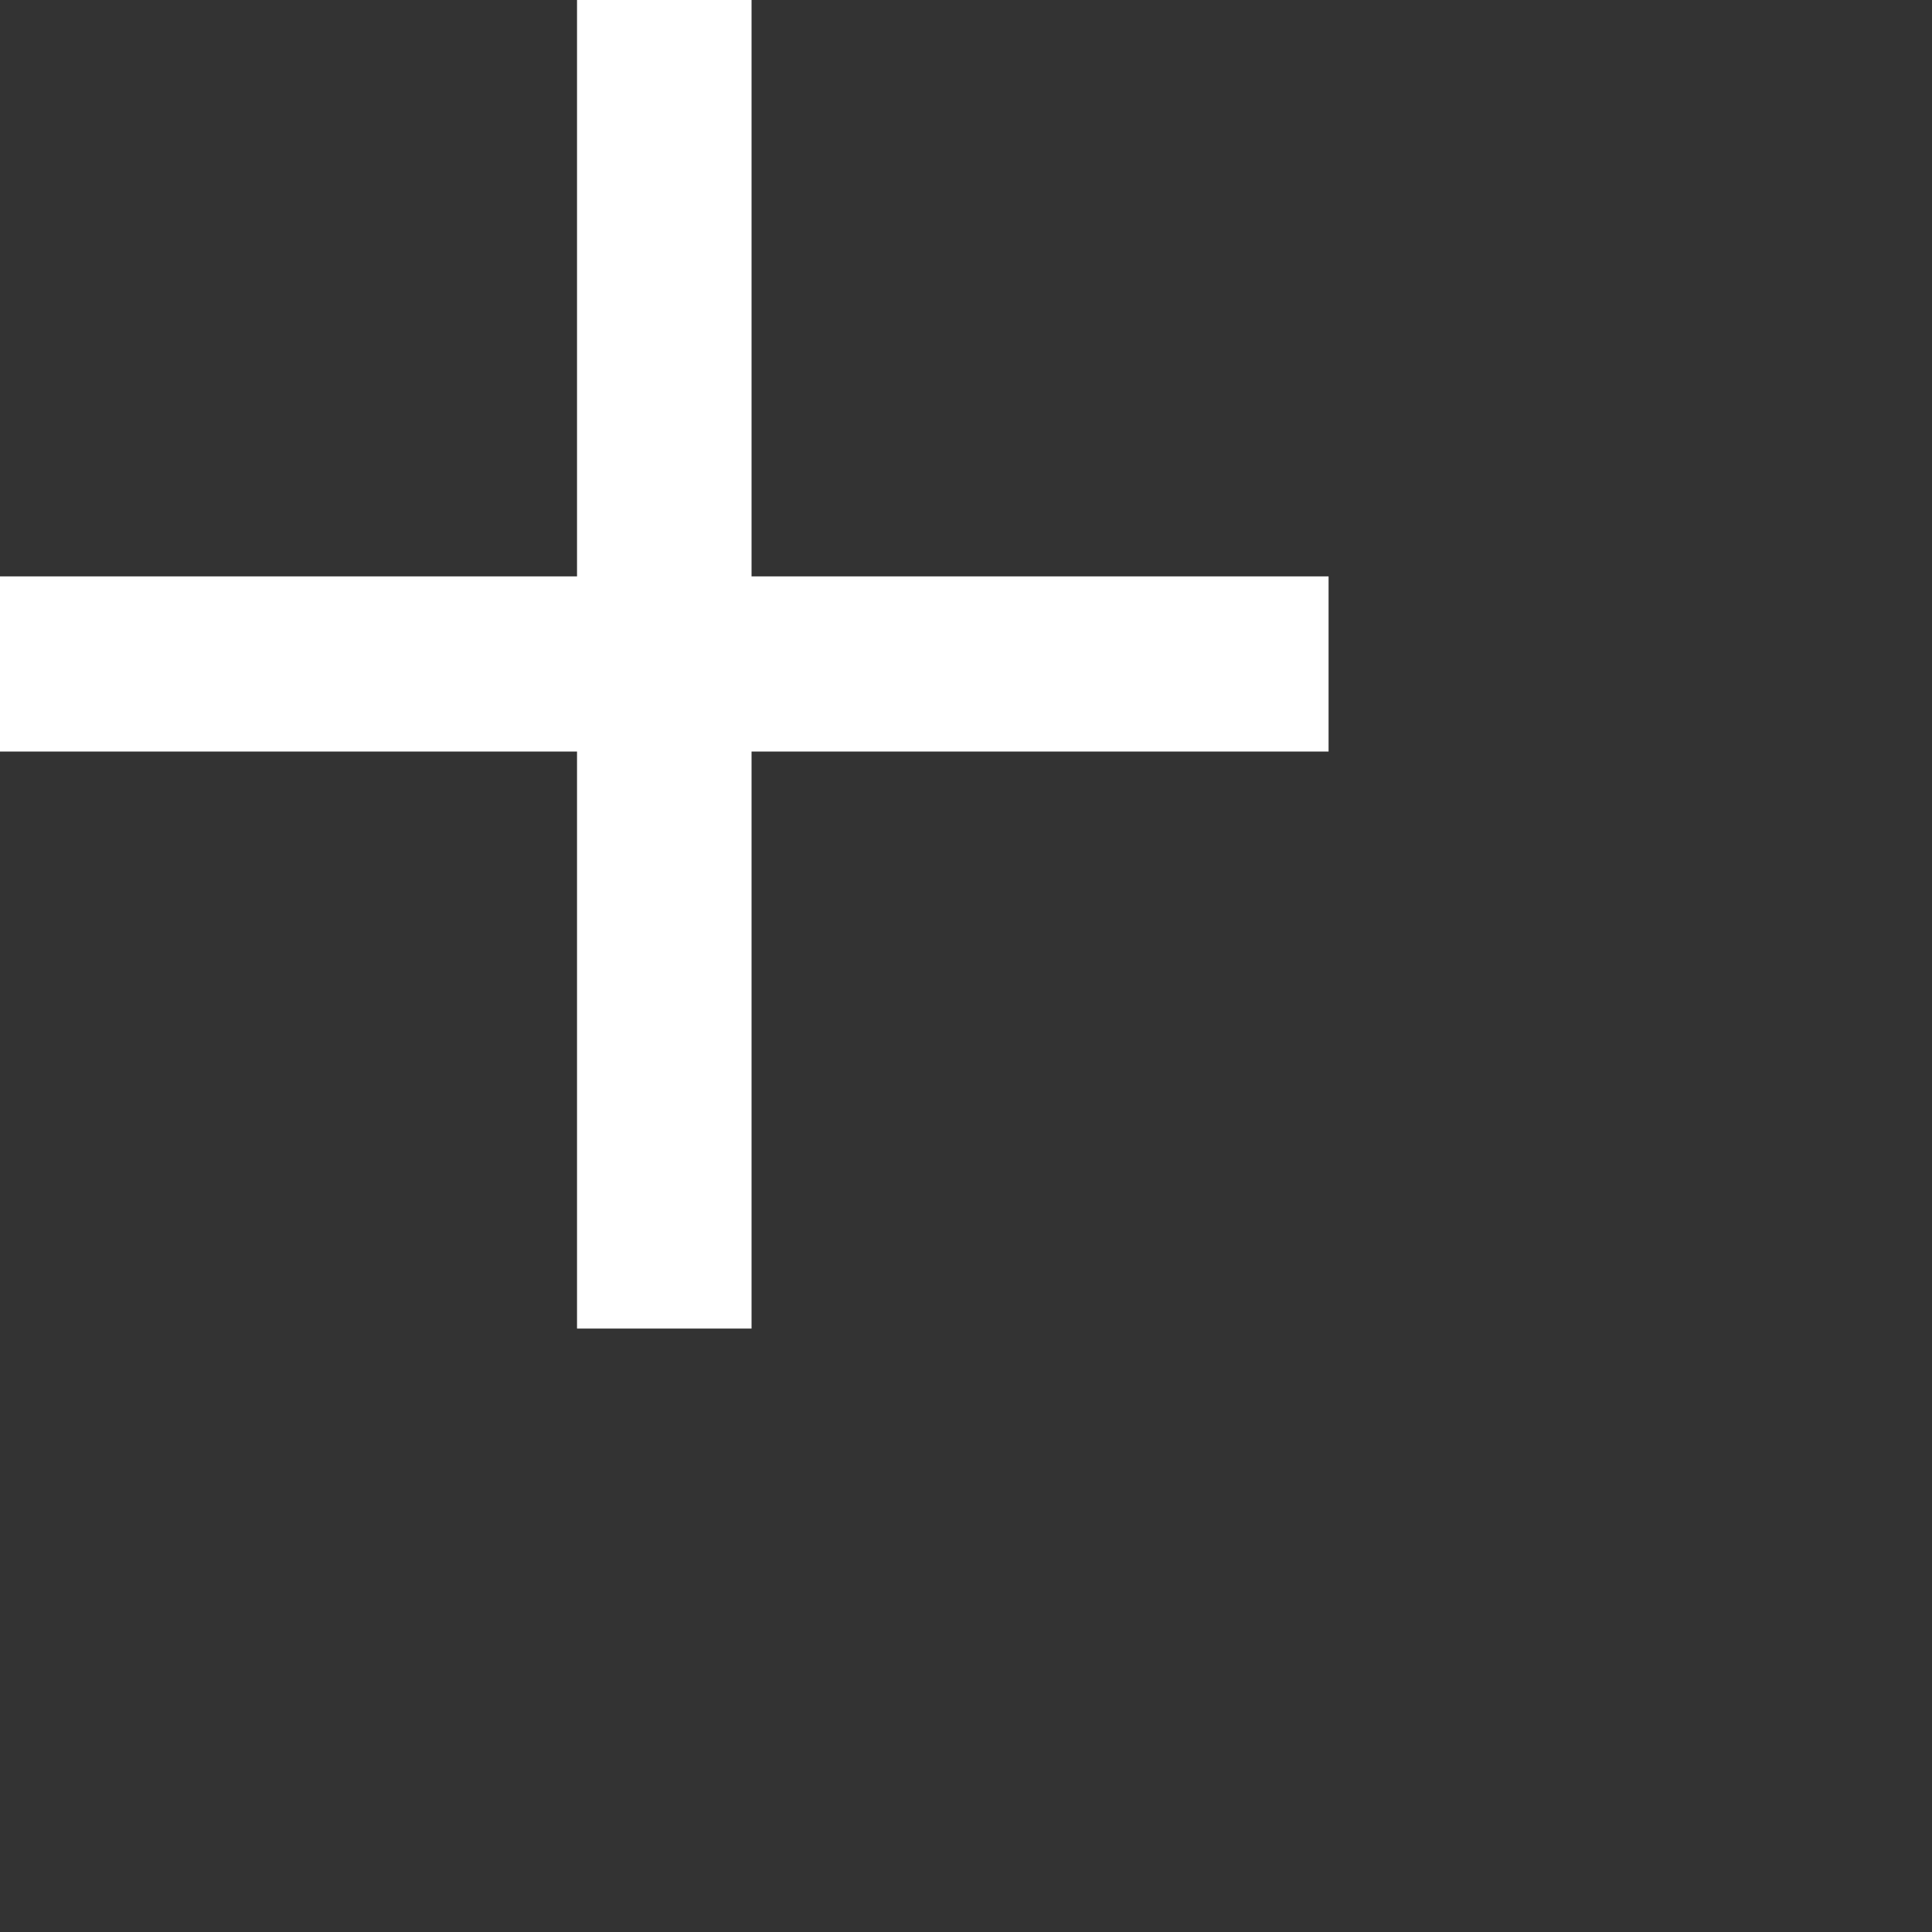
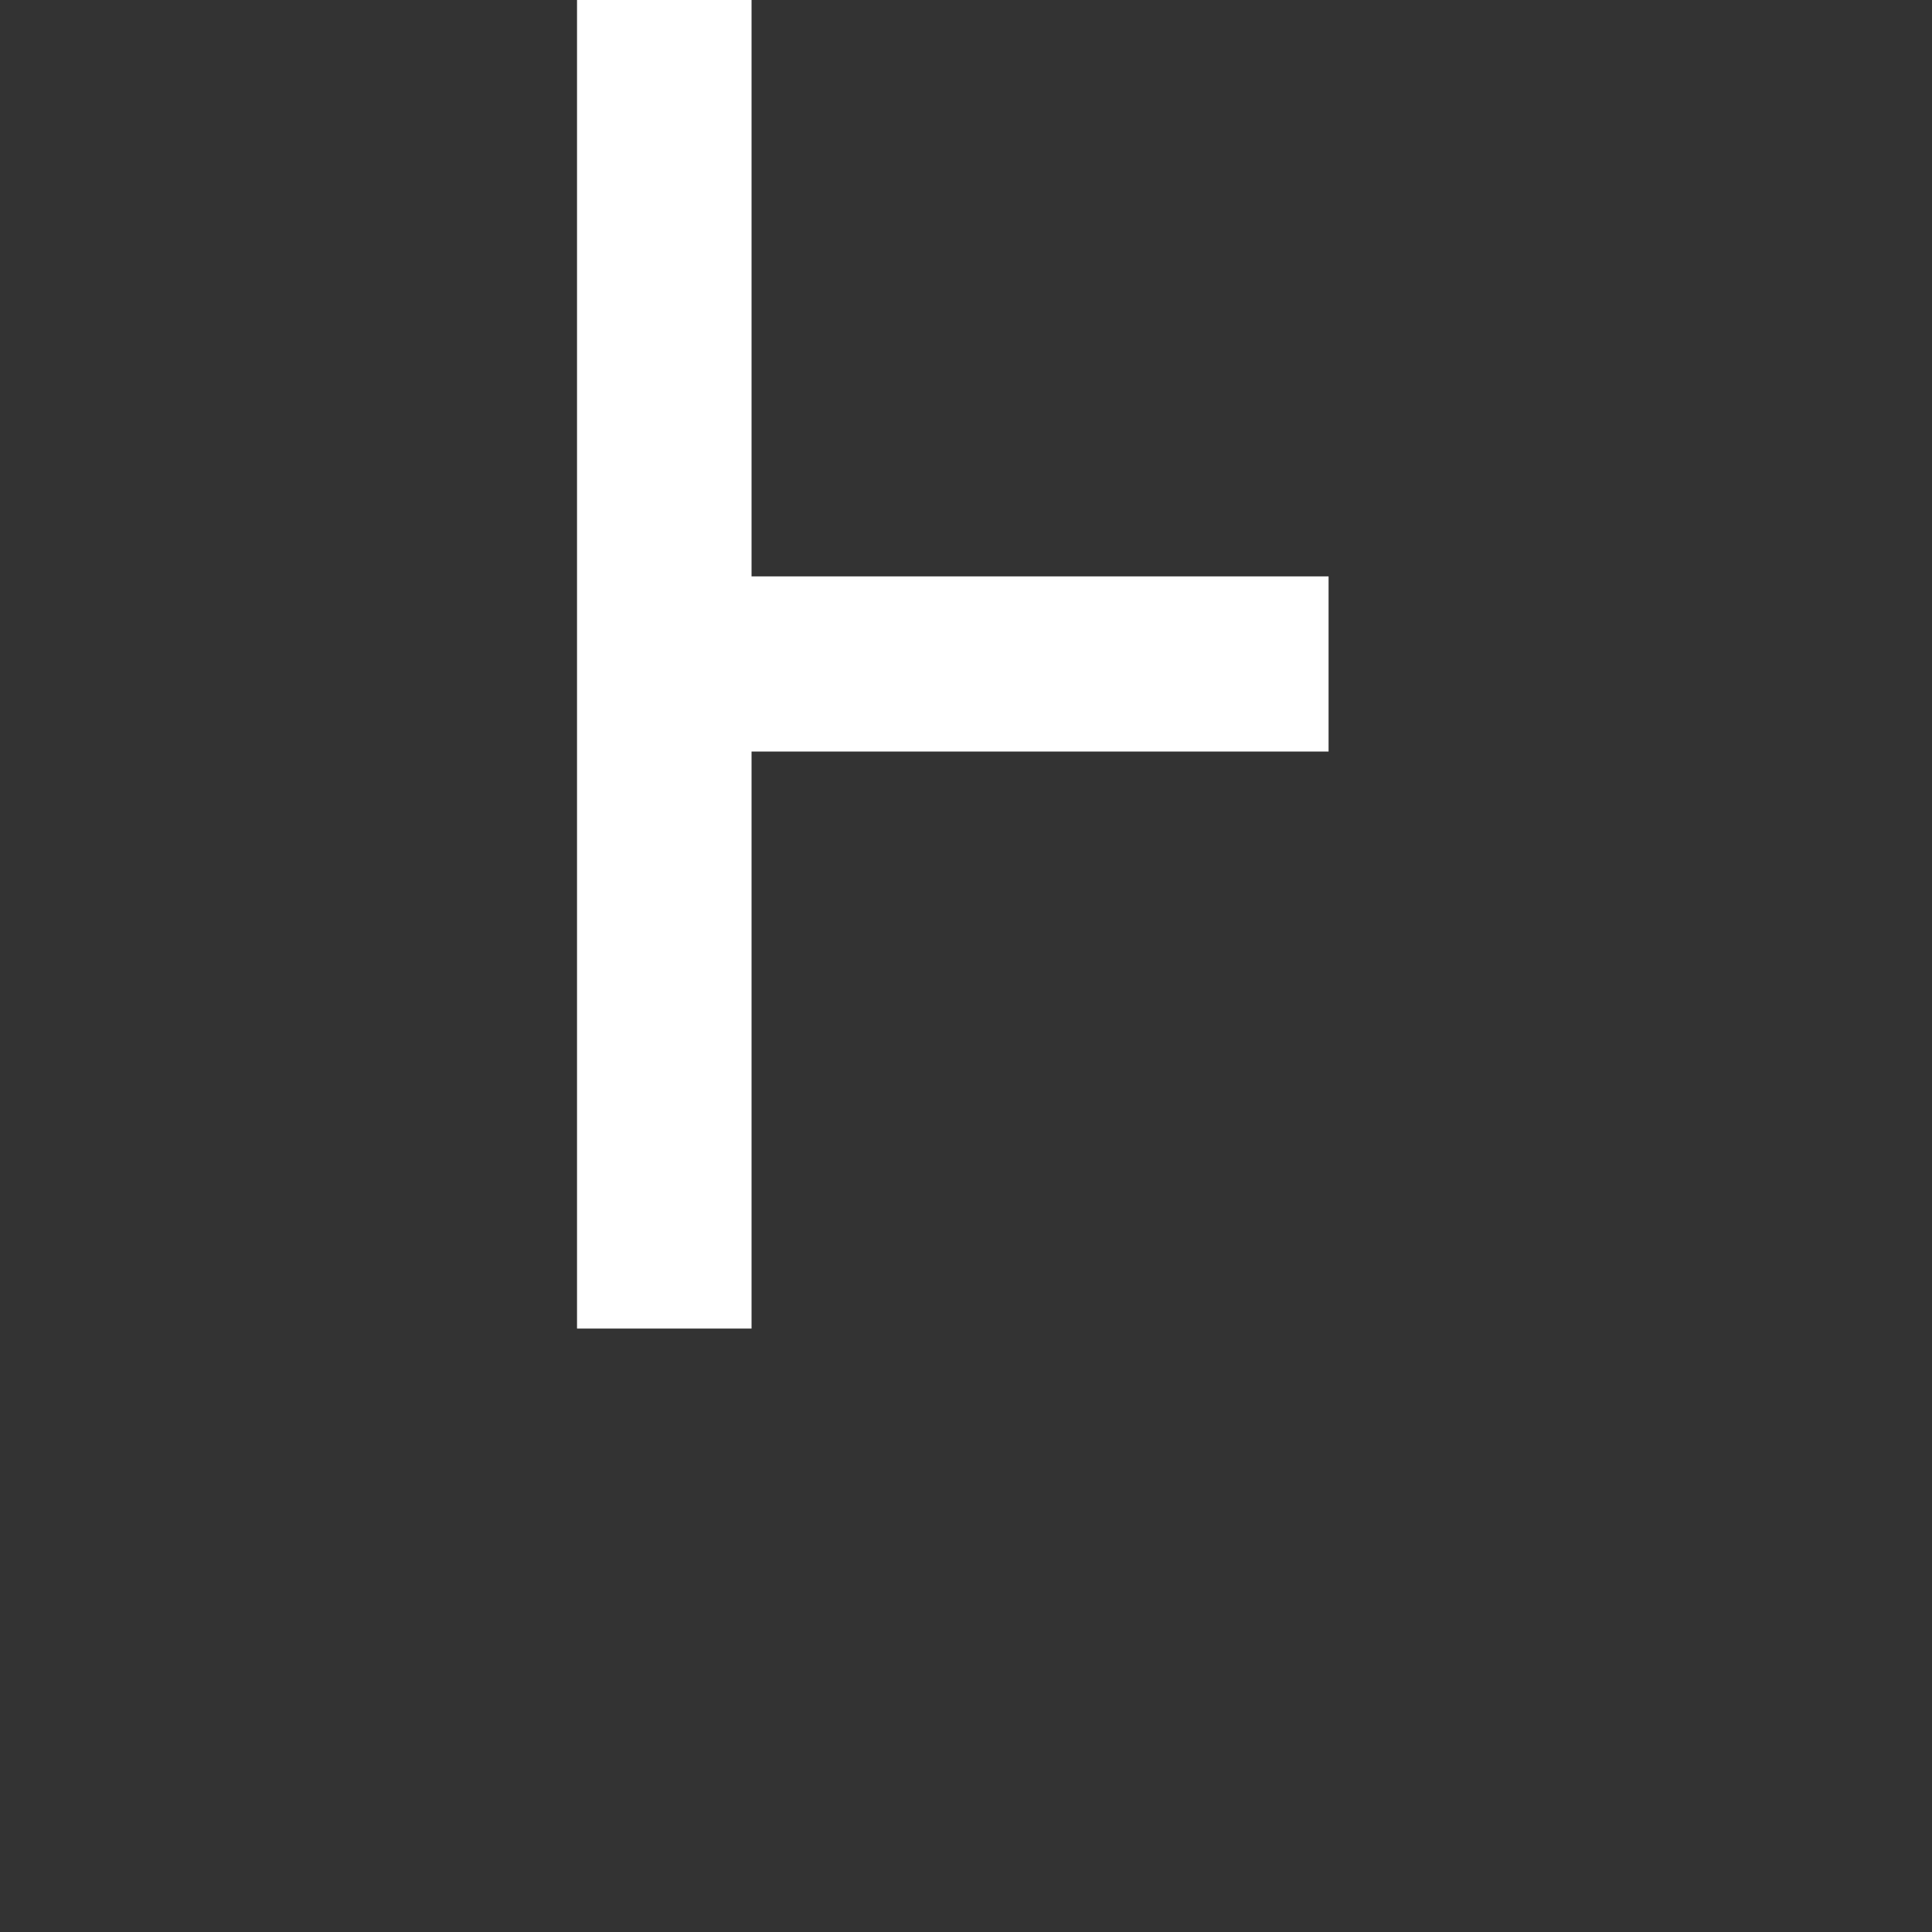
<svg xmlns="http://www.w3.org/2000/svg" fill="none" height="100%" overflow="visible" preserveAspectRatio="none" style="display: block;" viewBox="0 0 3 3" width="100%">
  <rect x="0" y="0" width="3" height="3" fill="#333333" stroke="none" />
-   <path d="M1.167 0H0.896V0.895H0V1.167H0.896V2.063H1.167V1.167H2.063V0.895H1.167V0Z" fill="white" id="path12" />
+   <path d="M1.167 0H0.896V0.895V1.167H0.896V2.063H1.167V1.167H2.063V0.895H1.167V0Z" fill="white" id="path12" />
</svg>